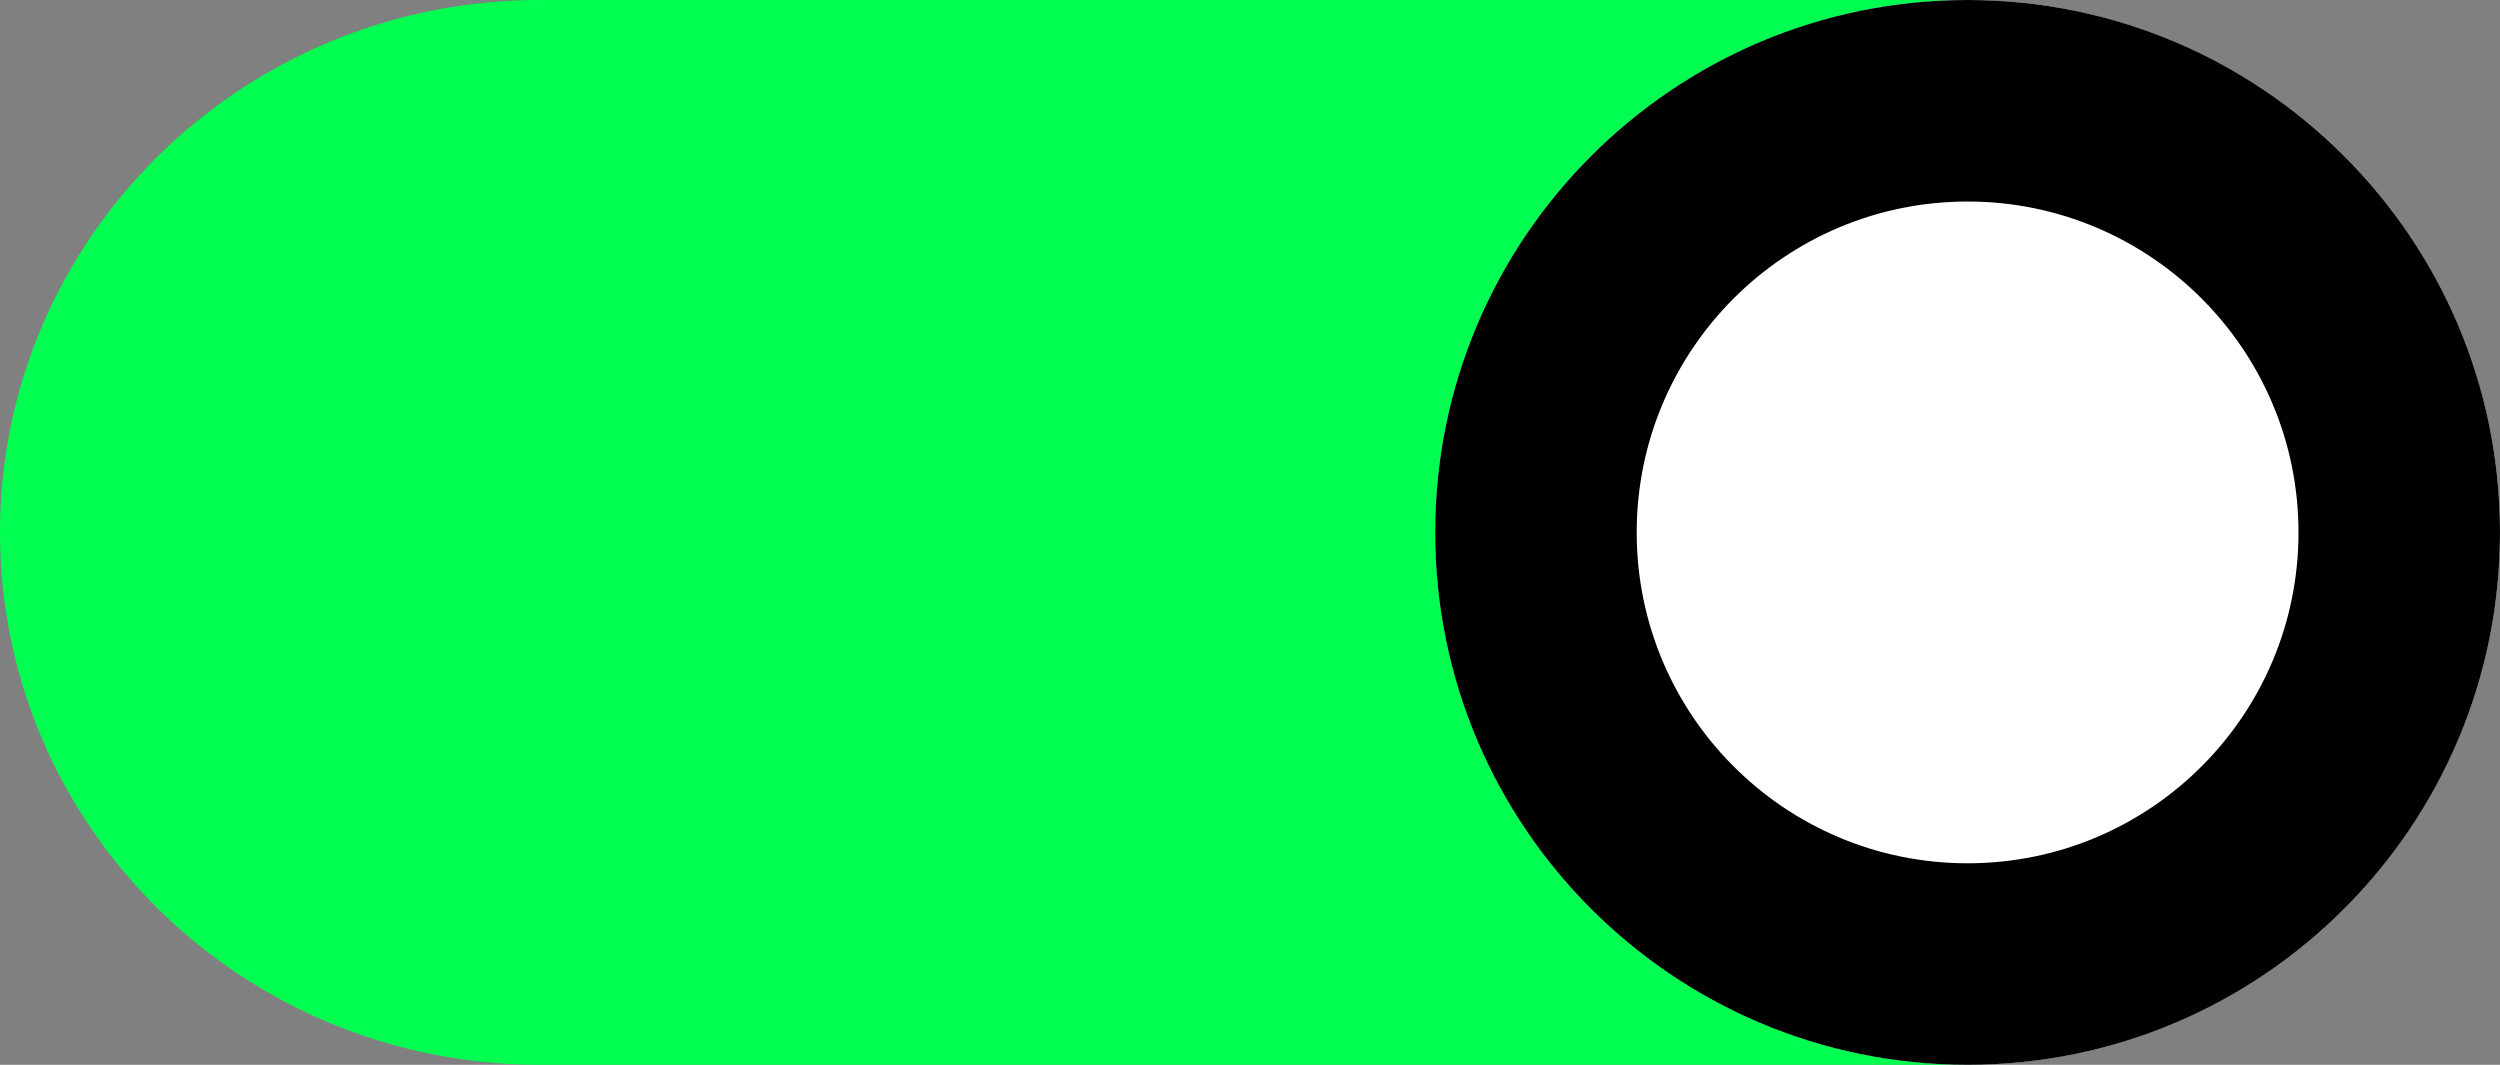
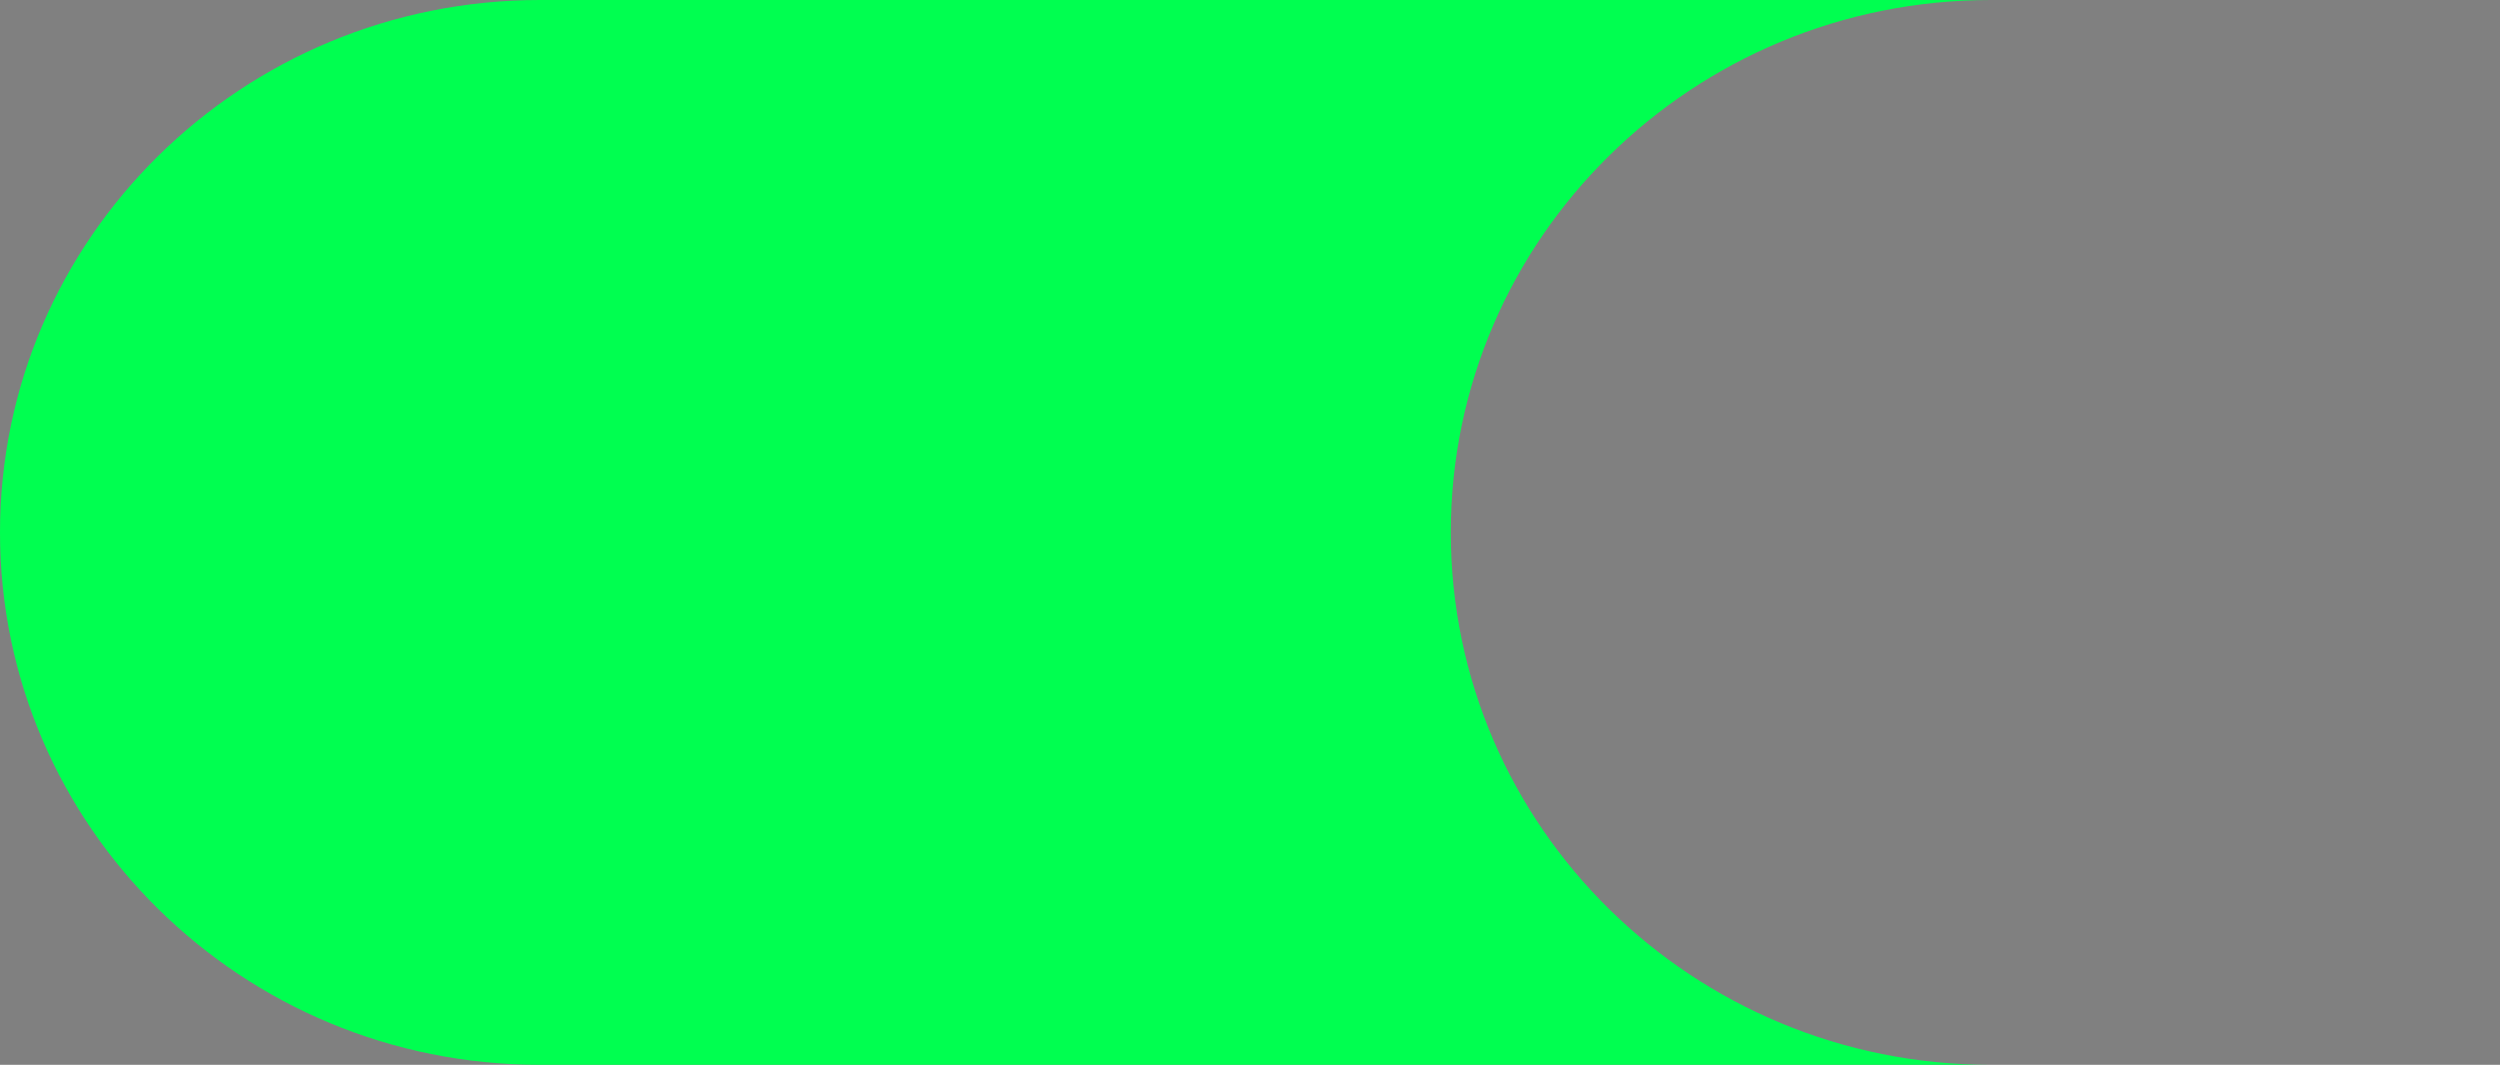
<svg xmlns="http://www.w3.org/2000/svg" width="108" height="46" viewBox="0 0 108 46" fill="none">
  <rect x="0" y="0" width="108" height="46" fill="#808080" stroke="none" />
  <path d="M86 0L23.325 0C10.444 0 0 10.3 0 23.003C0 35.706 10.444 46 23.325 46L86 46C73.119 46 62.675 35.706 62.675 23.003C62.675 10.3 73.113 0 86 0Z" fill="#00FF50" />
-   <circle cx="85" cy="23" r="23" fill="white" />
-   <path d="M99.295 23.003C99.295 30.894 92.896 37.294 85 37.294C77.104 37.294 70.705 30.894 70.705 23.003C70.705 15.112 77.104 8.706 85 8.706C92.896 8.706 99.295 15.112 99.295 23.003ZM108 23.003C108 10.3 97.701 0 85 0C72.299 0 62 10.3 62 23.003C62 35.706 72.299 46 85 46C97.701 46 108 35.706 108 23.003Z" fill="black" />
</svg>